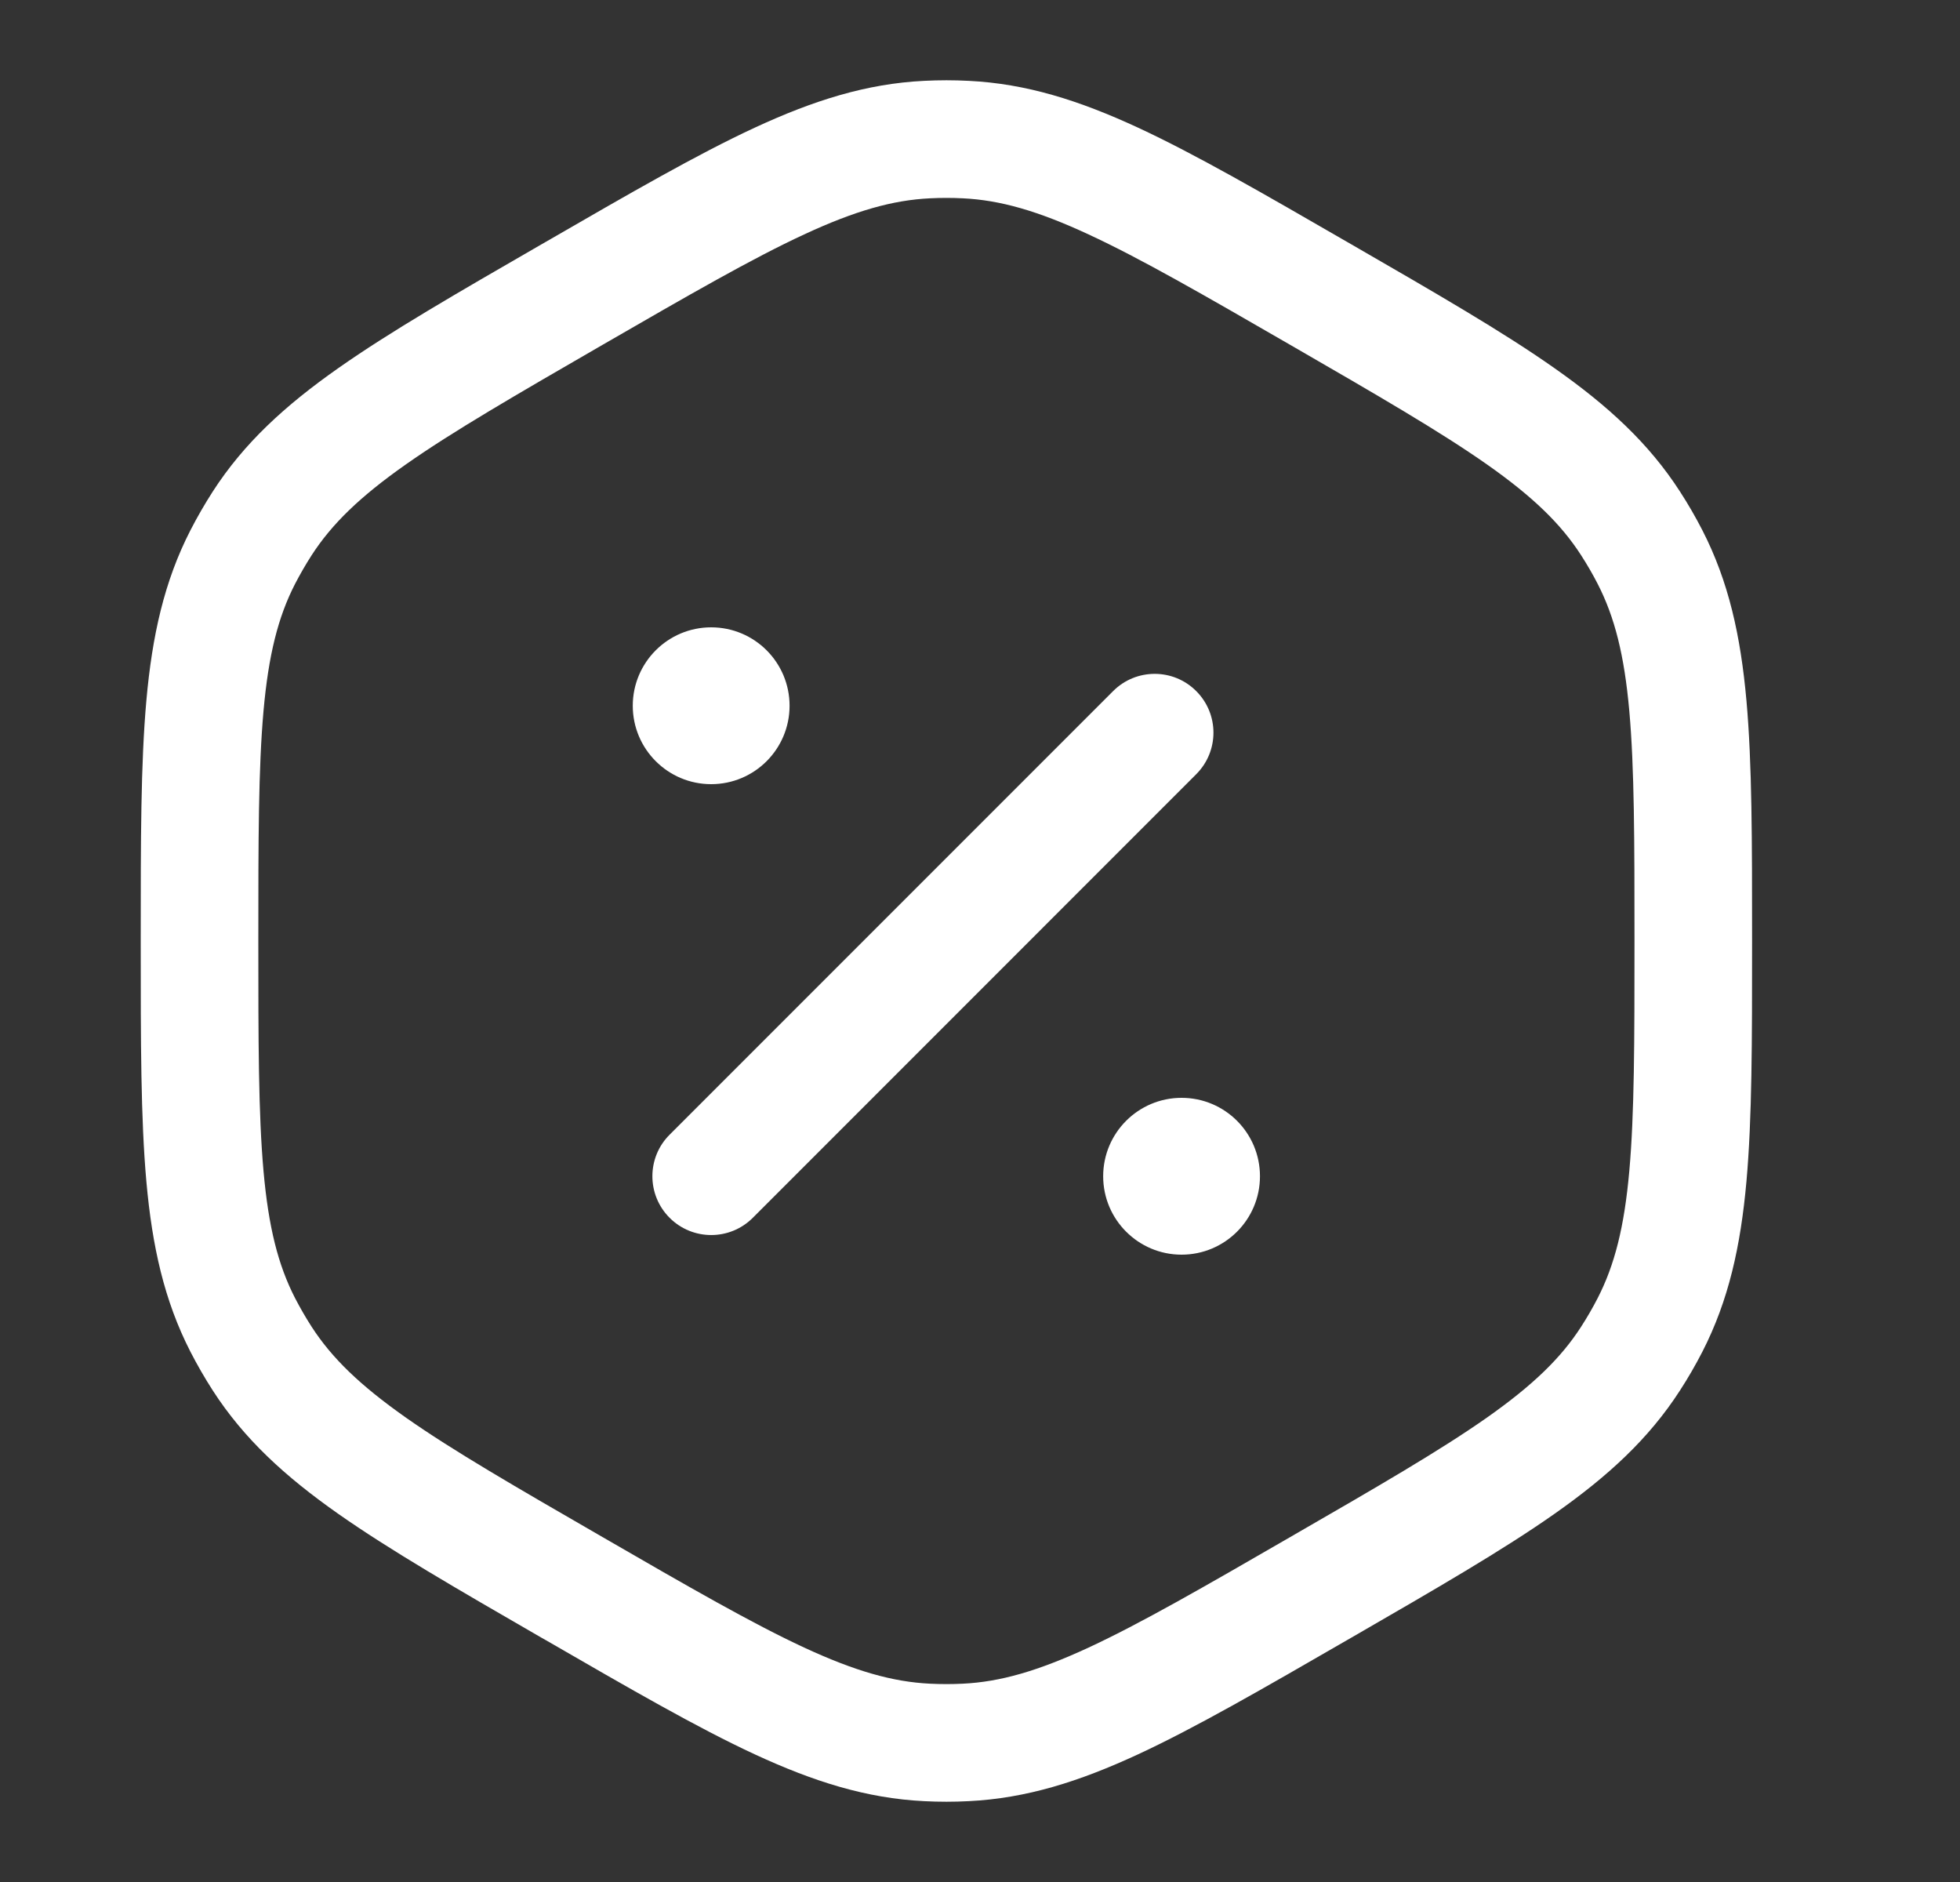
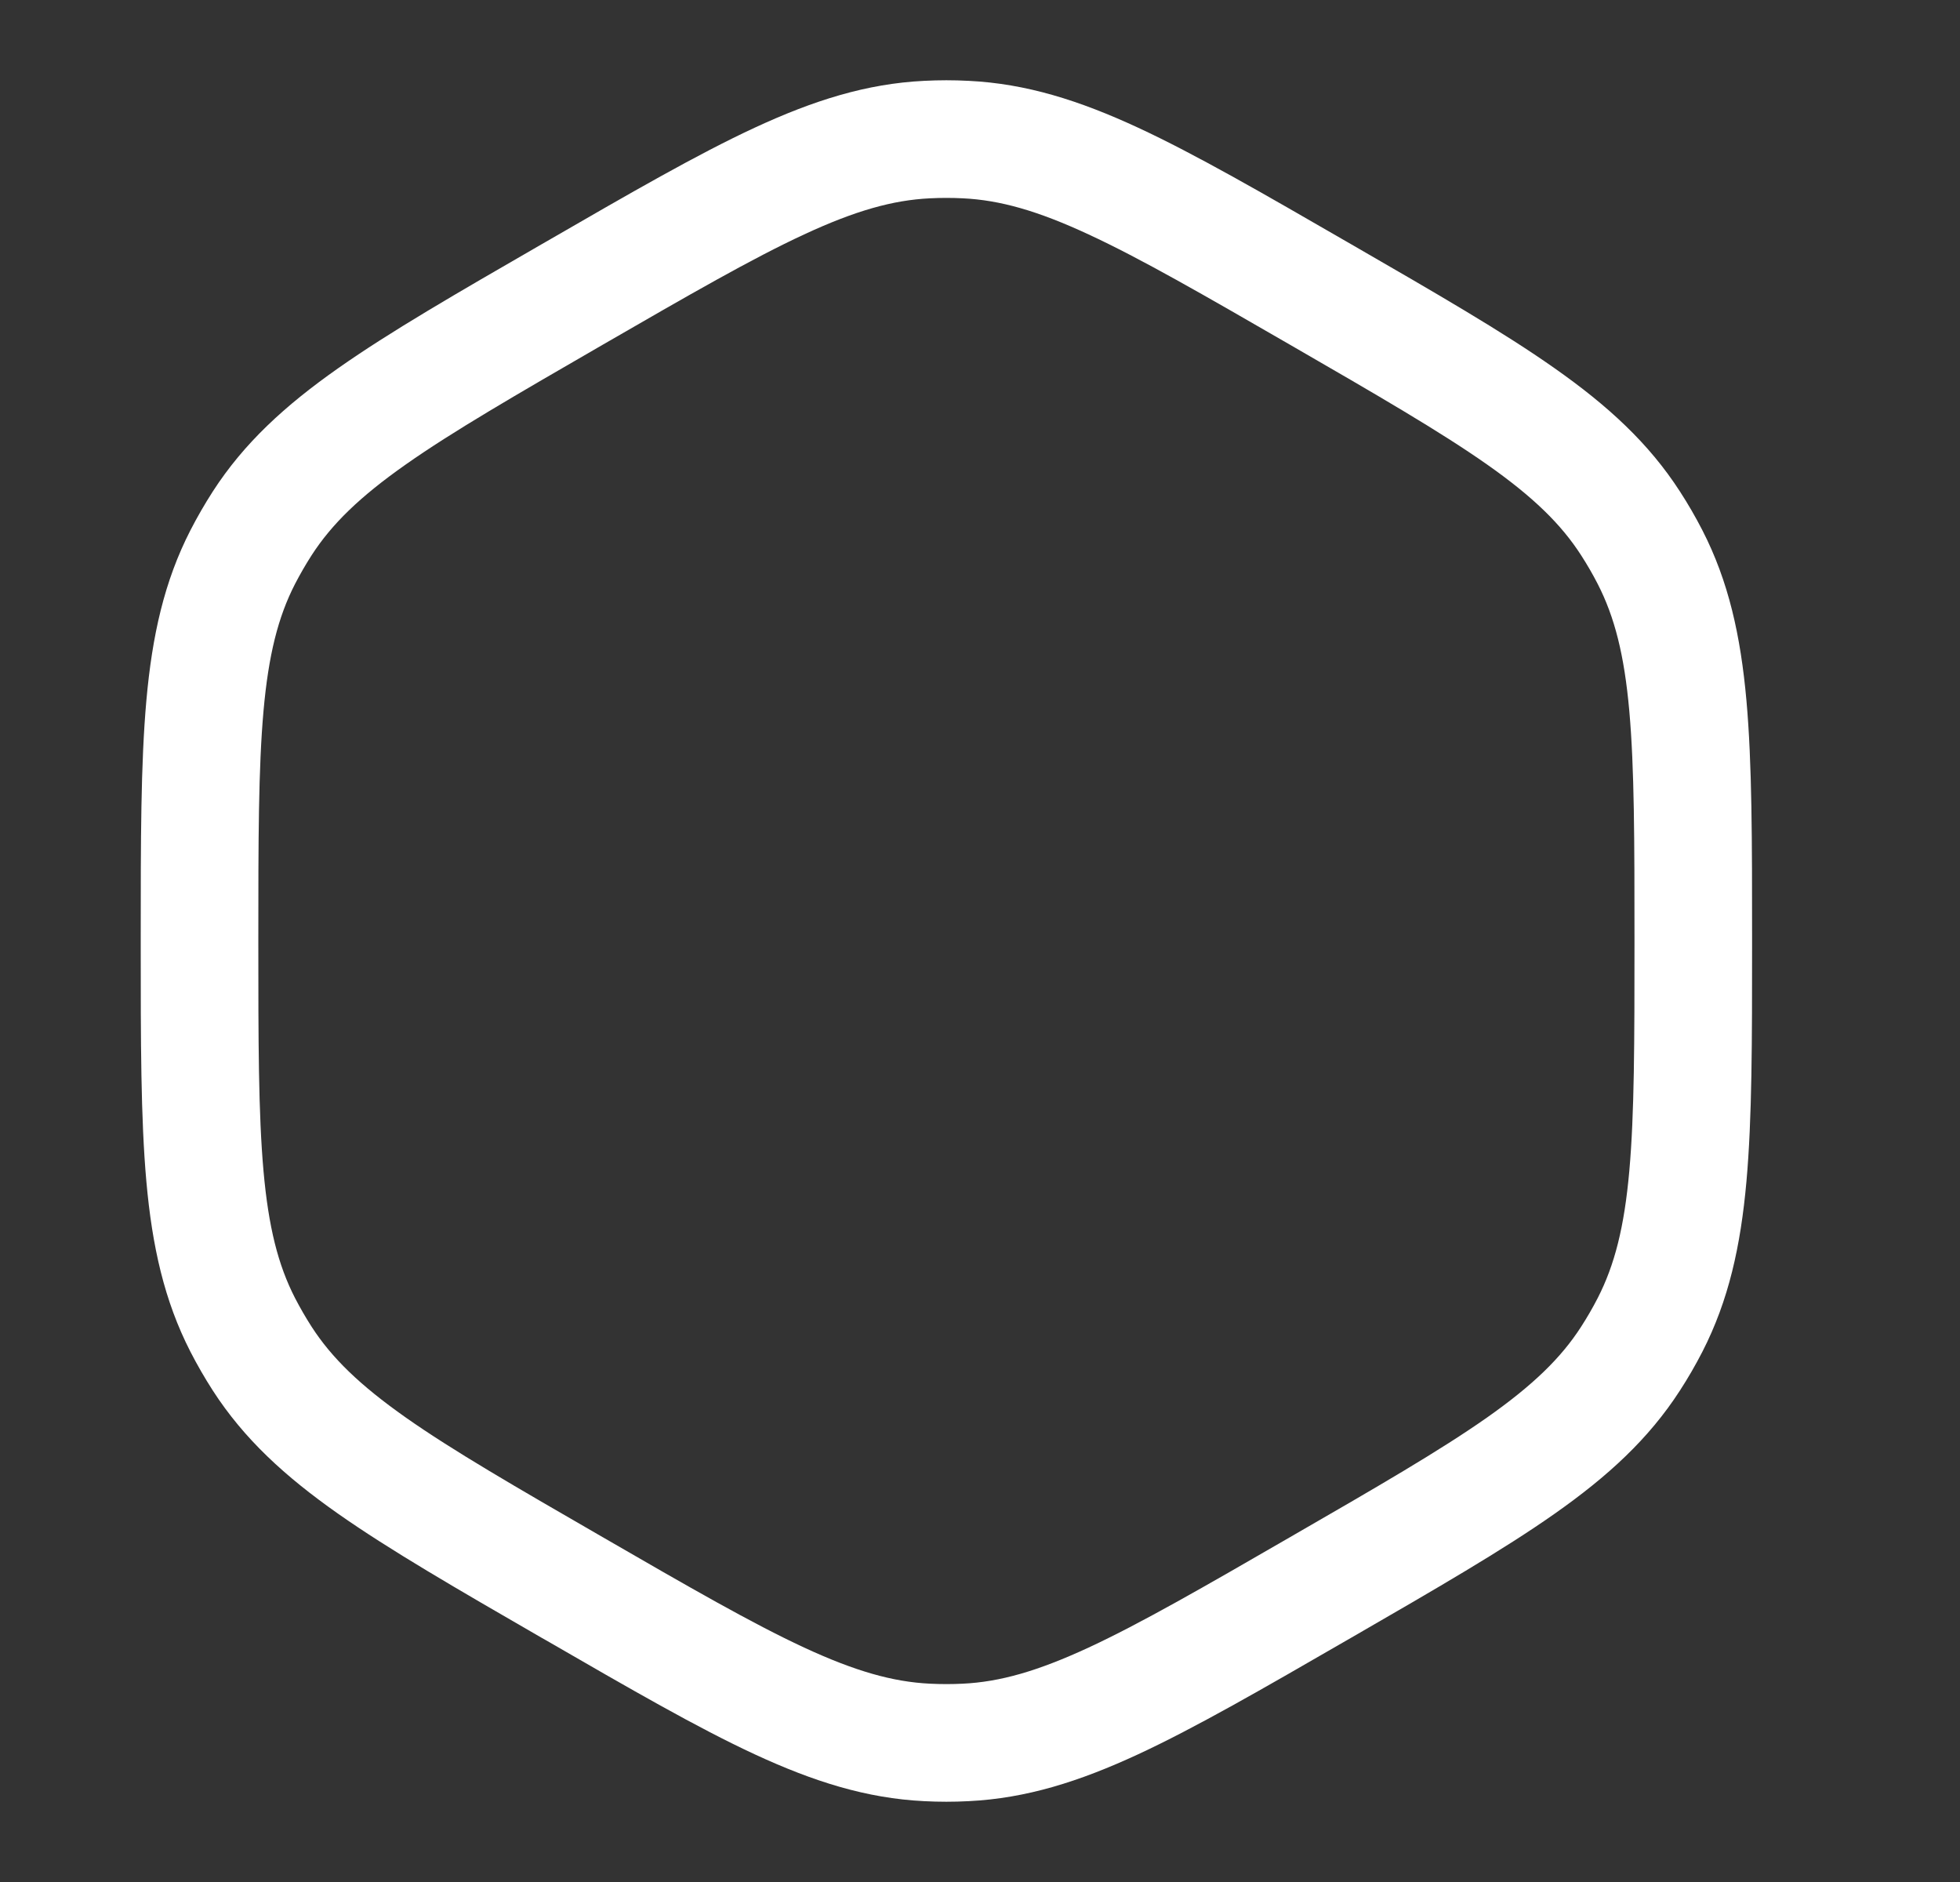
<svg xmlns="http://www.w3.org/2000/svg" width="25" height="24" viewBox="0 0 25 24" fill="none">
  <rect x="0" y="0" width="25" height="24" fill="#333333" stroke="none" />
-   <path d="M8.071 9C8.071 9.552 8.519 10 9.071 10C9.624 10 10.071 9.552 10.071 9C10.071 8.448 9.624 8 9.071 8C8.519 8 8.071 8.448 8.071 9Z" fill="white" />
-   <path d="M14.071 15C14.071 15.552 14.519 16 15.071 16C15.624 16 16.071 15.552 16.071 15C16.071 14.448 15.624 14 15.071 14C14.519 14 14.071 14.448 14.071 15Z" fill="white" />
-   <path d="M15.258 9.873C15.551 9.58 15.551 9.106 15.258 8.813C14.966 8.52 14.491 8.52 14.198 8.813L8.541 14.47C8.248 14.762 8.248 15.237 8.541 15.53C8.834 15.823 9.309 15.823 9.602 15.53L15.258 9.873Z" fill="white" />
  <path fill-rule="evenodd" clip-rule="evenodd" d="M12.356 1.031C12.166 1.021 11.976 1.021 11.786 1.031C11.053 1.067 10.378 1.28 9.625 1.629C8.892 1.969 8.041 2.461 6.964 3.083L6.903 3.118C5.825 3.74 4.974 4.231 4.313 4.696C3.634 5.173 3.112 5.651 2.714 6.268C2.611 6.428 2.516 6.593 2.429 6.762C2.094 7.415 1.941 8.107 1.867 8.933C1.795 9.738 1.795 10.721 1.795 11.965V12.035C1.795 13.279 1.795 14.262 1.867 15.067C1.941 15.893 2.094 16.584 2.429 17.238C2.516 17.407 2.611 17.572 2.714 17.732C3.112 18.349 3.634 18.827 4.313 19.304C4.974 19.768 5.825 20.26 6.902 20.882L6.964 20.917C8.041 21.539 8.892 22.031 9.625 22.371C10.378 22.72 11.053 22.933 11.786 22.969C11.976 22.979 12.166 22.979 12.356 22.969C13.09 22.933 13.765 22.72 14.518 22.371C15.25 22.031 16.102 21.539 17.179 20.917L17.24 20.882C18.317 20.26 19.169 19.768 19.829 19.304C20.508 18.827 21.03 18.349 21.428 17.732C21.532 17.572 21.627 17.407 21.714 17.238C22.049 16.584 22.202 15.893 22.276 15.067C22.348 14.262 22.348 13.279 22.348 12.035V11.965C22.348 10.721 22.348 9.738 22.276 8.933C22.202 8.107 22.049 7.415 21.714 6.762C21.627 6.593 21.532 6.428 21.428 6.268C21.03 5.651 20.508 5.173 19.829 4.696C19.169 4.231 18.317 3.74 17.24 3.118L17.179 3.083C16.102 2.461 15.25 1.969 14.518 1.629C13.765 1.28 13.09 1.067 12.356 1.031ZM11.861 2.529C12.001 2.522 12.142 2.522 12.282 2.529C12.755 2.552 13.234 2.687 13.886 2.99C14.551 3.298 15.345 3.756 16.459 4.399C17.574 5.043 18.367 5.502 18.967 5.923C19.555 6.336 19.912 6.684 20.168 7.082C20.244 7.2 20.315 7.322 20.379 7.447C20.595 7.868 20.718 8.351 20.782 9.067C20.847 9.797 20.848 10.713 20.848 12C20.848 13.287 20.847 14.203 20.782 14.933C20.718 15.649 20.595 16.132 20.379 16.553C20.315 16.678 20.244 16.8 20.168 16.918C19.912 17.316 19.555 17.663 18.967 18.077C18.367 18.498 17.574 18.957 16.459 19.6C15.345 20.244 14.551 20.701 13.886 21.01C13.234 21.312 12.755 21.448 12.282 21.471C12.142 21.478 12.001 21.478 11.861 21.471C11.388 21.448 10.908 21.312 10.256 21.01C9.591 20.701 8.797 20.244 7.683 19.6C6.569 18.957 5.775 18.498 5.176 18.077C4.588 17.663 4.231 17.316 3.974 16.918C3.898 16.8 3.828 16.678 3.763 16.553C3.547 16.132 3.425 15.649 3.361 14.933C3.296 14.203 3.295 13.287 3.295 12C3.295 10.713 3.296 9.797 3.361 9.067C3.425 8.351 3.547 7.868 3.763 7.447C3.828 7.322 3.898 7.2 3.974 7.082C4.231 6.684 4.588 6.336 5.176 5.923C5.775 5.502 6.569 5.043 7.683 4.399C8.797 3.756 9.591 3.298 10.256 2.99C10.908 2.687 11.388 2.552 11.861 2.529Z" fill="white" />
</svg>